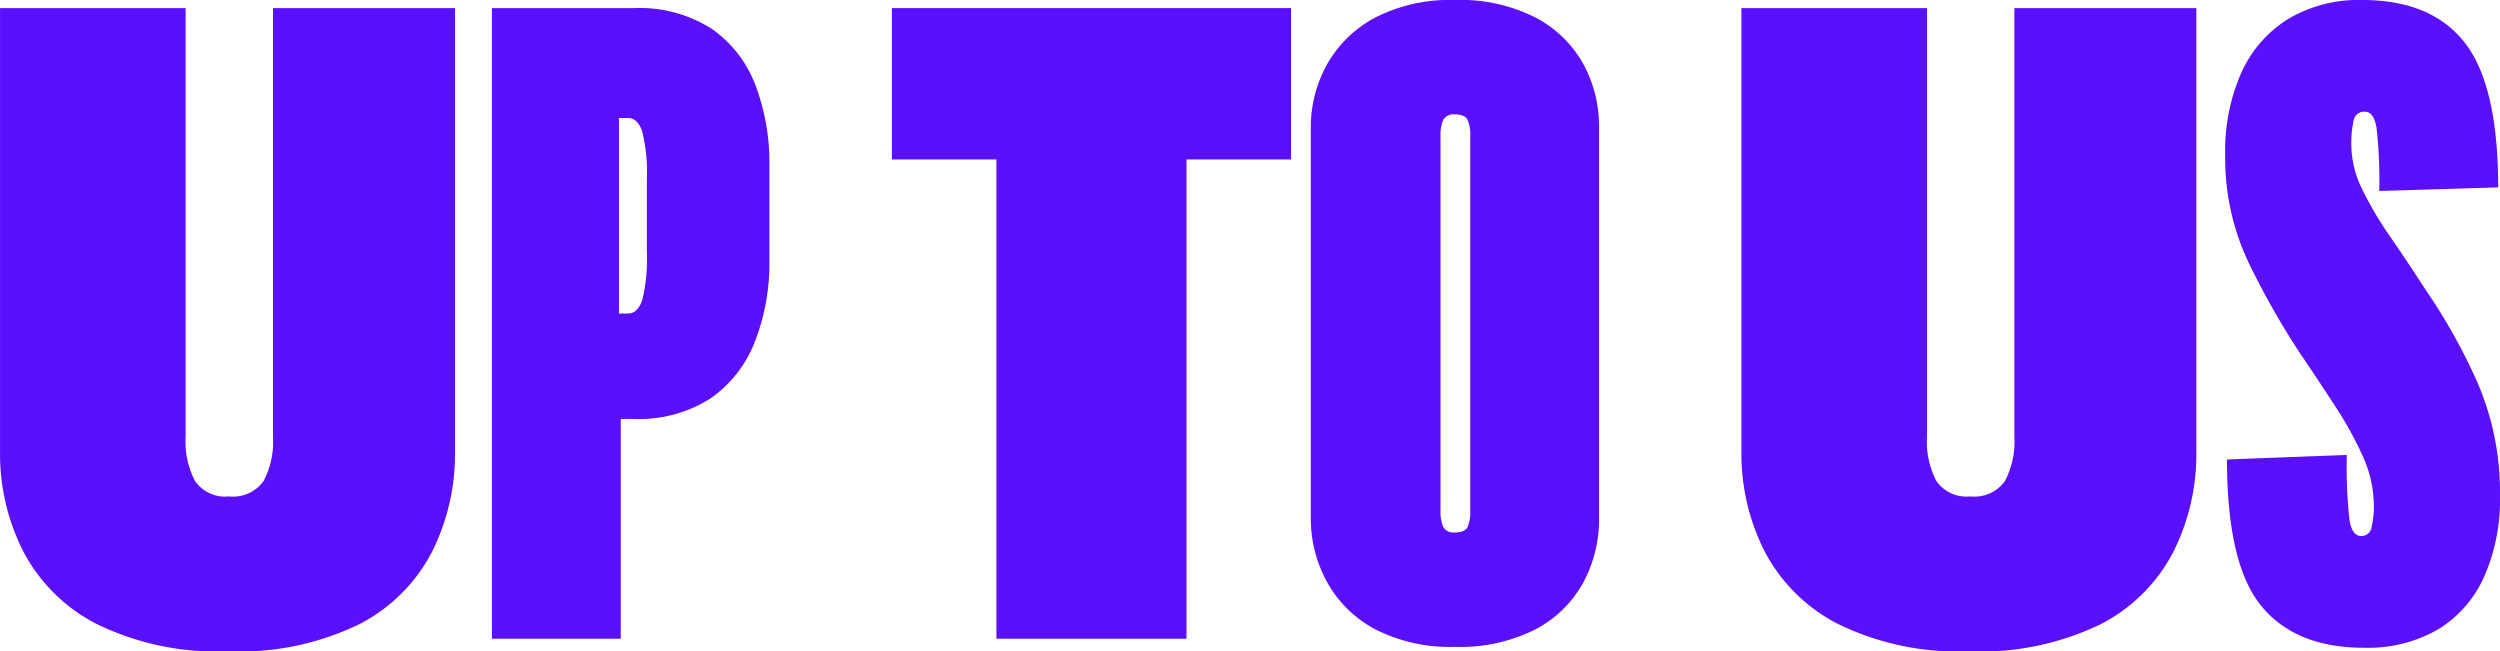
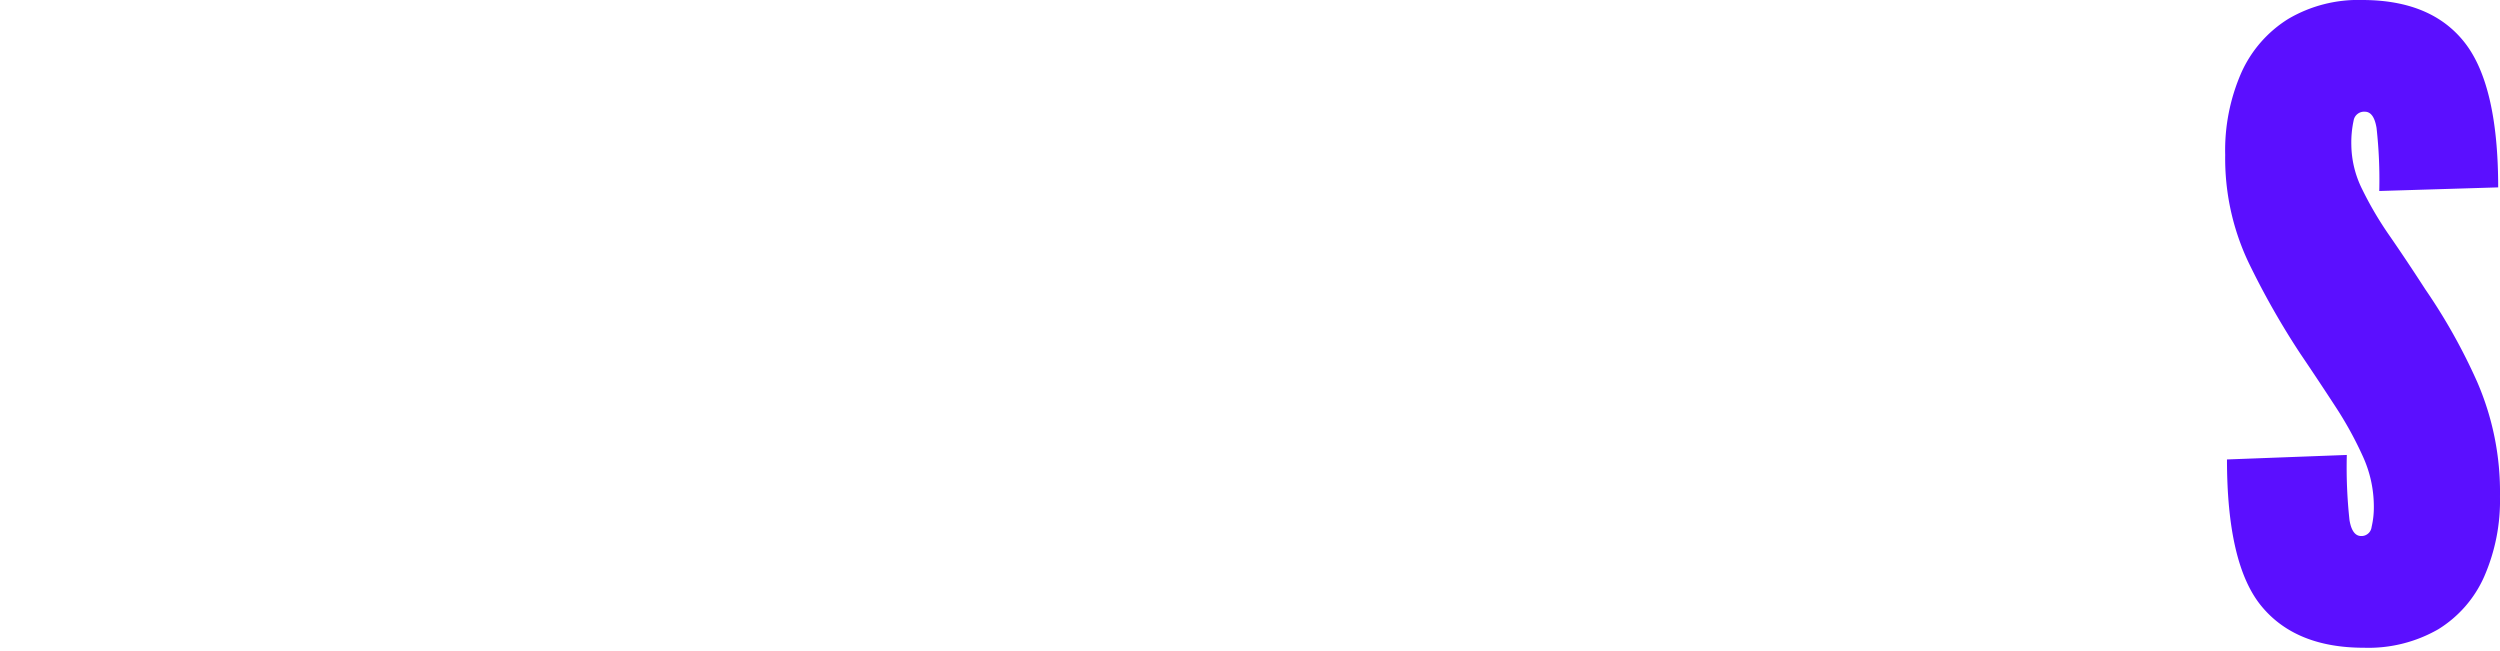
<svg xmlns="http://www.w3.org/2000/svg" id="Layer_1" data-name="Layer 1" width="58.736mm" height="15.303mm" viewBox="0 0 166.497 43.38">
  <defs>
    <style>.cls-1{fill:#5b0fff;}</style>
  </defs>
  <title>Up-to-us_Logo</title>
-   <path class="cls-1" d="M15.181,43.38A18.269,18.269,0,0,1,6.42,41.55a11.344,11.344,0,0,1-4.89-4.86A14.357,14.357,0,0,1,0,30.12V.54H12.36V29.1a5.633,5.633,0,0,0,.63,2.94,2.428,2.428,0,0,0,2.25,1.02,2.493,2.493,0,0,0,2.31-1.02,5.632,5.632,0,0,0,.631-2.94V.54H30.3V30.12a14.502,14.502,0,0,1-1.529,6.63,11.225,11.225,0,0,1-4.86,4.83A18.33,18.33,0,0,1,15.181,43.38Z" />
-   <path class="cls-1" d="M42.18,27.9h-.84V42.54H32.76V.54h9.42a8.956,8.956,0,0,1,5.22,1.38,8.026,8.026,0,0,1,2.91,3.75,14.61,14.61,0,0,1,.93,5.37v6.3a14.437,14.437,0,0,1-.96,5.4,8.184,8.184,0,0,1-2.94,3.78A8.84,8.84,0,0,1,42.18,27.9Zm-.36-20.04h-.6V20.88h.6q.661,0,.96-.93A11.464,11.464,0,0,0,43.08,16.8V11.94a11.47,11.47,0,0,0-.301-3.15Q42.479,7.861,41.819,7.86Z" />
-   <path class="cls-1" d="M79.019,42.54h-12.66V10.62h-6.96V.54h26.58V10.62h-6.96Z" />
-   <path class="cls-1" d="M96.898,43.08a10.922,10.922,0,0,1-5.31-1.17,7.868,7.868,0,0,1-3.21-3.15,8.762,8.762,0,0,1-1.08-4.26V8.52a8.594,8.594,0,0,1,1.08-4.23,7.929,7.929,0,0,1,3.21-3.12A10.921,10.921,0,0,1,96.898,0a11.064,11.064,0,0,1,5.37,1.17,7.784,7.784,0,0,1,3.18,3.09,8.738,8.738,0,0,1,1.05,4.26V34.5a8.909,8.909,0,0,1-1.05,4.29,7.724,7.724,0,0,1-3.18,3.12A11.066,11.066,0,0,1,96.898,43.08Zm0-7.62q.659,0,.84-.36a2.692,2.692,0,0,0,.18-1.14V9.06a2.507,2.507,0,0,0-.18-1.08q-.18-.36-.84-.36a.786.786,0,0,0-.78.36,2.506,2.506,0,0,0-.18,1.08v24.9a2.69,2.69,0,0,0,.18,1.14A.786.786,0,0,0,96.898,35.46Z" />
-   <path class="cls-1" d="M131.157,43.38a18.264,18.264,0,0,1-8.76-1.83,11.346,11.346,0,0,1-4.891-4.86,14.369,14.369,0,0,1-1.529-6.57V.54h12.359V29.1a5.633,5.633,0,0,0,.63,2.94,2.43,2.43,0,0,0,2.25,1.02,2.494,2.494,0,0,0,2.31-1.02,5.632,5.632,0,0,0,.63-2.94V.54h12.12V30.12a14.49,14.49,0,0,1-1.53,6.63,11.218,11.218,0,0,1-4.859,4.83A18.337,18.337,0,0,1,131.157,43.38Z" />
  <path class="cls-1" d="M157.436,43.14q-4.56,0-6.84-2.79t-2.28-9.75l7.981-.3a32.44,32.44,0,0,0,.18,4.35q.18,1.051.78,1.05a.677.677,0,0,0,.69-.6,5.731,5.731,0,0,0,.15-1.38,8.065,8.065,0,0,0-.72-3.3,24.343,24.343,0,0,0-1.83-3.33q-1.112-1.709-2.37-3.57a52.838,52.838,0,0,1-3.42-6.03,16.174,16.174,0,0,1-1.56-7.17,12.866,12.866,0,0,1,1.08-5.49,8.127,8.127,0,0,1,3.12-3.57,9.178,9.178,0,0,1,4.92-1.26q4.62,0,6.84,2.85t2.221,9.63l-7.92.24a31.14,31.14,0,0,0-.181-4.2q-.18-1.08-.779-1.08a.708.708,0,0,0-.75.6,6.922,6.922,0,0,0-.15,1.62,6.768,6.768,0,0,0,.72,2.94,23.347,23.347,0,0,0,1.86,3.15q1.14,1.651,2.34,3.51a38.539,38.539,0,0,1,3.45,6.15,18.408,18.408,0,0,1,1.53,7.65,12.651,12.651,0,0,1-1.051,5.34,7.838,7.838,0,0,1-3.06,3.51A9.329,9.329,0,0,1,157.436,43.14Z" />
</svg>